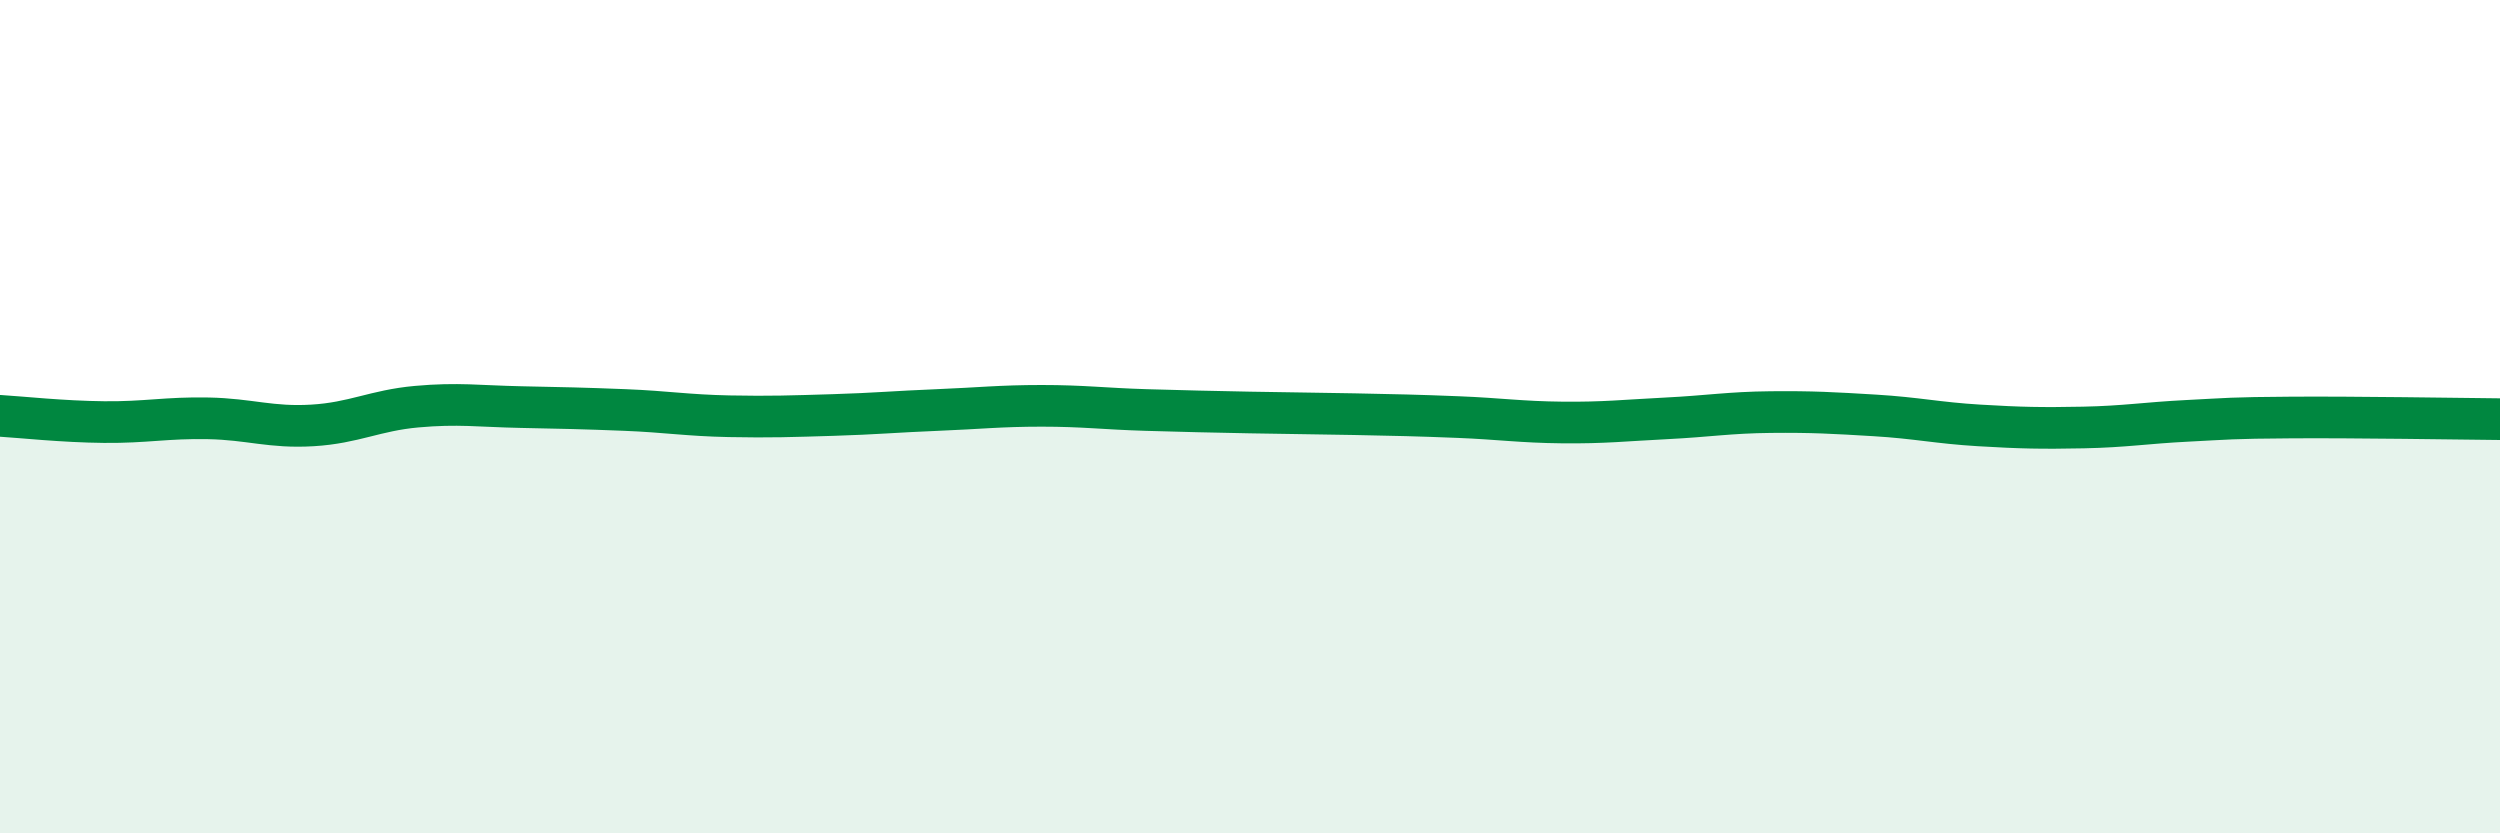
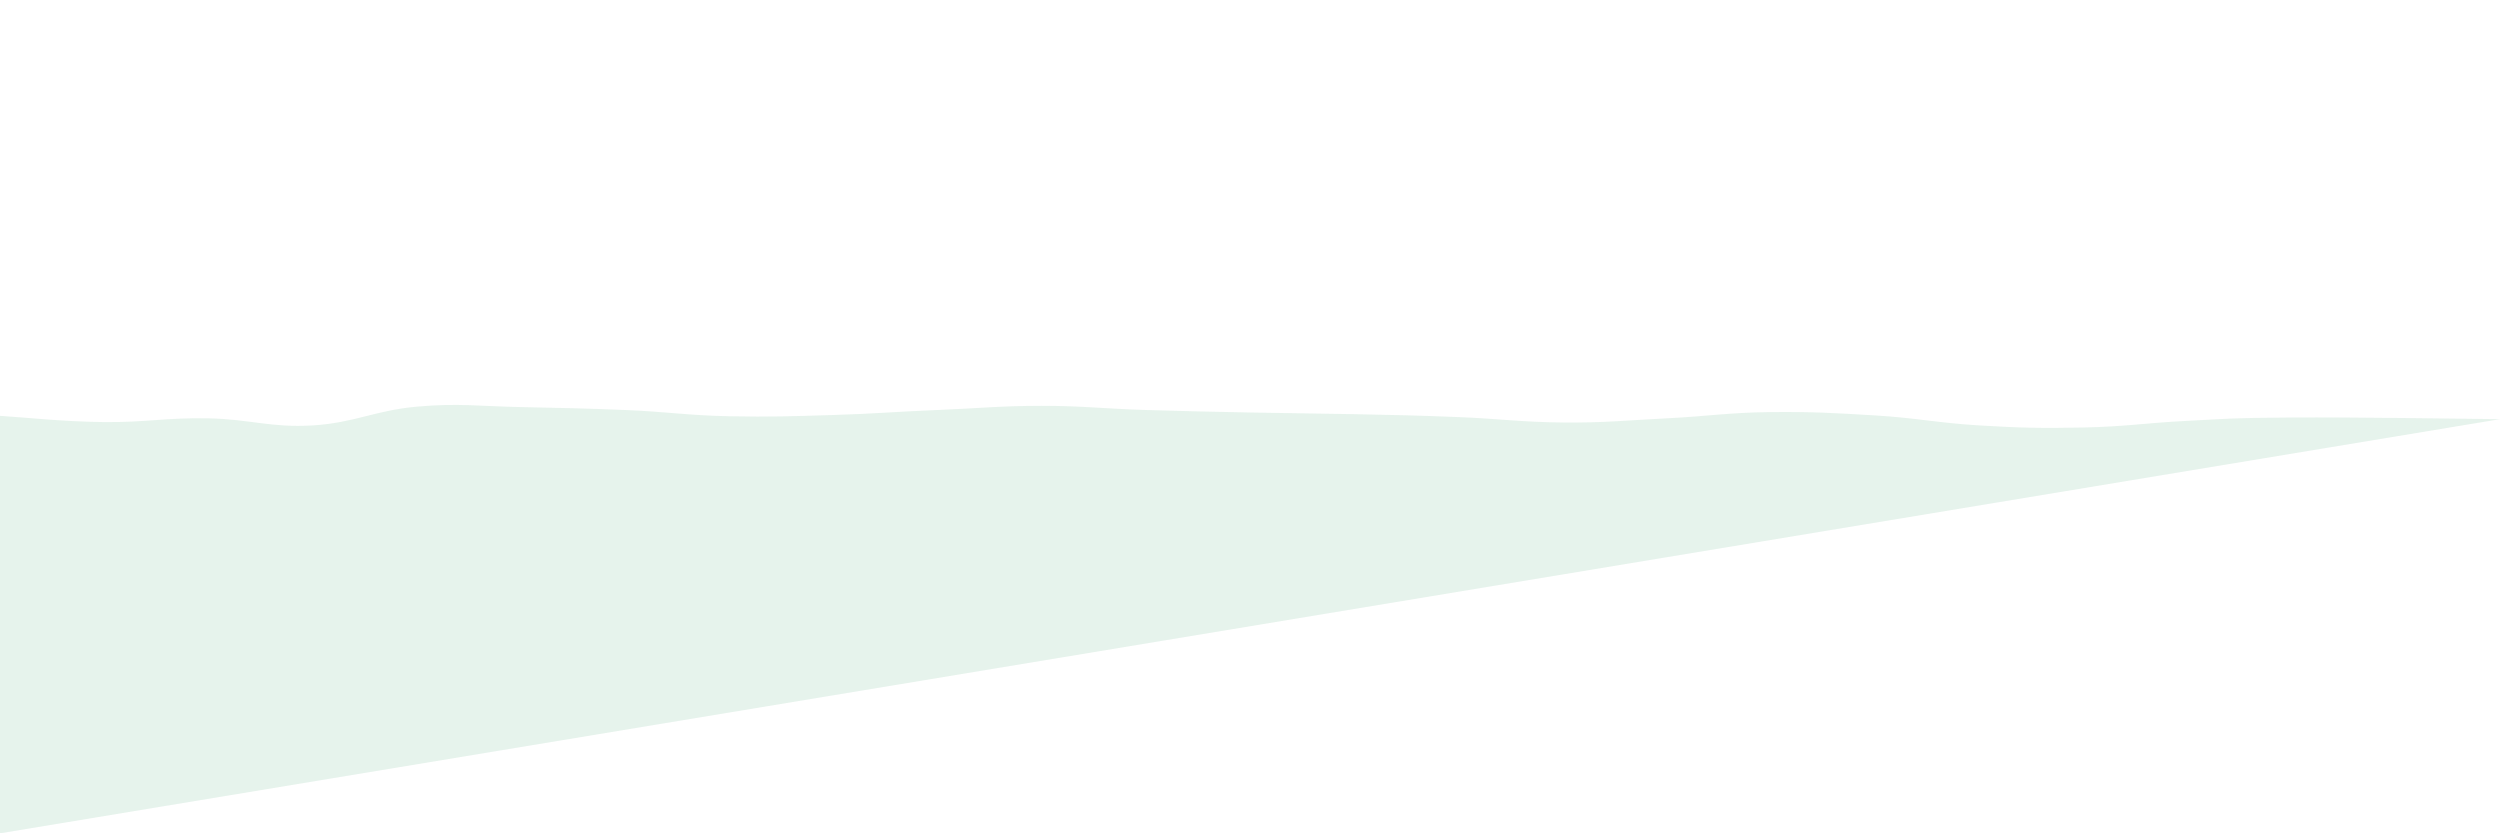
<svg xmlns="http://www.w3.org/2000/svg" width="60" height="20" viewBox="0 0 60 20">
-   <path d="M 0,9.98 C 0.5,10.01 1.5,10.12 2.5,10.13 C 3.5,10.14 4,10.02 5,10.04 C 6,10.06 6.5,10.27 7.5,10.21 C 8.5,10.15 9,9.85 10,9.76 C 11,9.67 11.5,9.75 12.5,9.77 C 13.5,9.79 14,9.8 15,9.84 C 16,9.88 16.5,9.97 17.5,9.99 C 18.5,10.01 19,9.99 20,9.96 C 21,9.93 21.5,9.88 22.5,9.84 C 23.5,9.8 24,9.74 25,9.74 C 26,9.74 26.5,9.81 27.5,9.84 C 28.5,9.87 29,9.88 30,9.9 C 31,9.92 31.5,9.92 32.5,9.94 C 33.5,9.96 34,9.97 35,10.01 C 36,10.05 36.5,10.13 37.5,10.14 C 38.5,10.15 39,10.09 40,10.04 C 41,9.99 41.5,9.9 42.5,9.89 C 43.5,9.88 44,9.91 45,9.97 C 46,10.03 46.5,10.15 47.5,10.21 C 48.5,10.27 49,10.28 50,10.26 C 51,10.24 51.5,10.15 52.5,10.1 C 53.5,10.05 53.5,10.03 55,10.02 C 56.5,10.01 59,10.05 60,10.06L60 20L0 20Z" fill="#008740" opacity="0.1" stroke-linecap="round" stroke-linejoin="round" />
-   <path d="M 0,9.98 C 0.5,10.01 1.5,10.12 2.5,10.13 C 3.5,10.14 4,10.02 5,10.04 C 6,10.06 6.5,10.27 7.5,10.21 C 8.5,10.15 9,9.85 10,9.76 C 11,9.67 11.5,9.75 12.5,9.77 C 13.5,9.79 14,9.8 15,9.84 C 16,9.88 16.5,9.97 17.5,9.99 C 18.5,10.01 19,9.99 20,9.96 C 21,9.93 21.5,9.88 22.5,9.84 C 23.5,9.8 24,9.74 25,9.74 C 26,9.74 26.5,9.81 27.5,9.84 C 28.5,9.87 29,9.88 30,9.9 C 31,9.92 31.5,9.92 32.5,9.94 C 33.5,9.96 34,9.97 35,10.01 C 36,10.05 36.5,10.13 37.5,10.14 C 38.5,10.15 39,10.09 40,10.04 C 41,9.99 41.5,9.9 42.5,9.89 C 43.5,9.88 44,9.91 45,9.97 C 46,10.03 46.5,10.15 47.5,10.21 C 48.5,10.27 49,10.28 50,10.26 C 51,10.24 51.5,10.15 52.5,10.1 C 53.5,10.05 53.5,10.03 55,10.02 C 56.5,10.01 59,10.05 60,10.06" stroke="#008740" stroke-width="1" fill="none" stroke-linecap="round" stroke-linejoin="round" />
+   <path d="M 0,9.98 C 0.5,10.01 1.5,10.12 2.5,10.13 C 3.5,10.14 4,10.02 5,10.04 C 6,10.06 6.5,10.27 7.5,10.21 C 8.5,10.15 9,9.85 10,9.76 C 11,9.67 11.5,9.75 12.5,9.77 C 13.5,9.79 14,9.8 15,9.84 C 16,9.88 16.5,9.97 17.5,9.99 C 18.5,10.01 19,9.99 20,9.96 C 21,9.93 21.5,9.88 22.5,9.84 C 23.5,9.8 24,9.74 25,9.74 C 26,9.74 26.5,9.81 27.5,9.84 C 28.5,9.87 29,9.88 30,9.9 C 31,9.92 31.5,9.92 32.5,9.94 C 33.5,9.96 34,9.97 35,10.01 C 36,10.05 36.5,10.13 37.5,10.14 C 38.5,10.15 39,10.09 40,10.04 C 41,9.99 41.5,9.9 42.5,9.89 C 43.5,9.88 44,9.91 45,9.97 C 46,10.03 46.5,10.15 47.5,10.21 C 48.5,10.27 49,10.28 50,10.26 C 51,10.24 51.5,10.15 52.5,10.1 C 53.5,10.05 53.5,10.03 55,10.02 C 56.5,10.01 59,10.05 60,10.06L0 20Z" fill="#008740" opacity="0.1" stroke-linecap="round" stroke-linejoin="round" />
</svg>